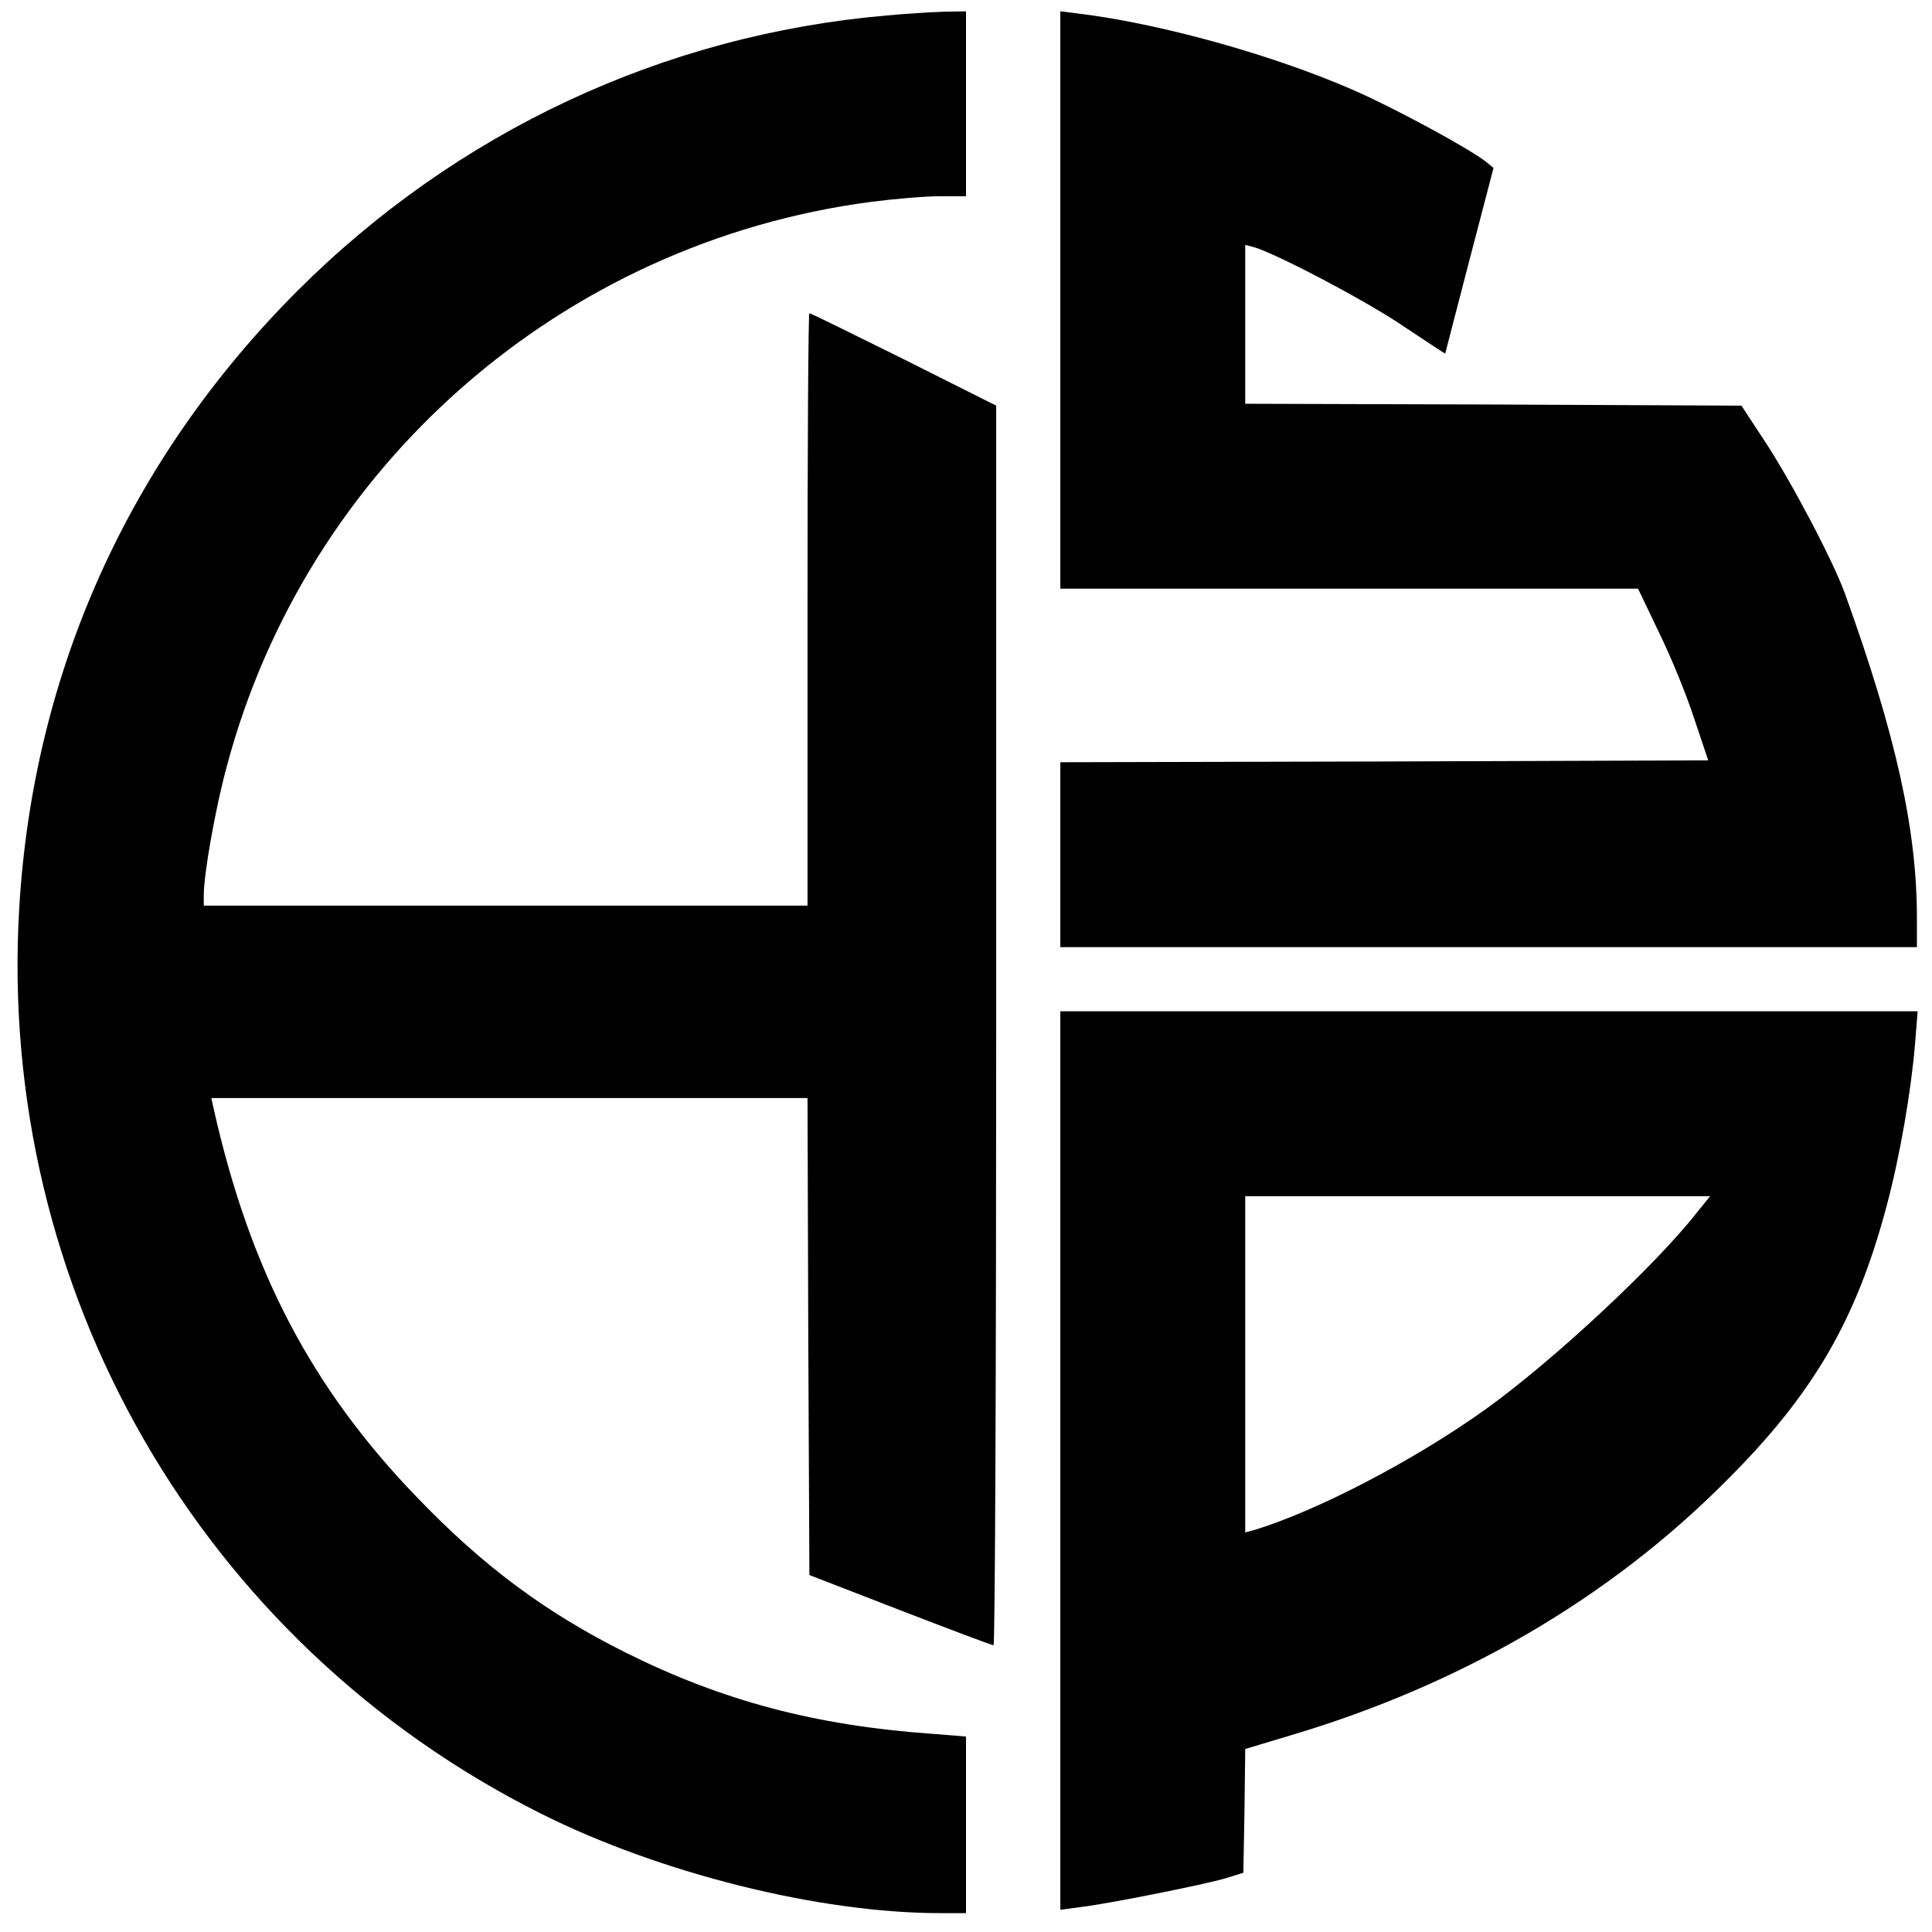
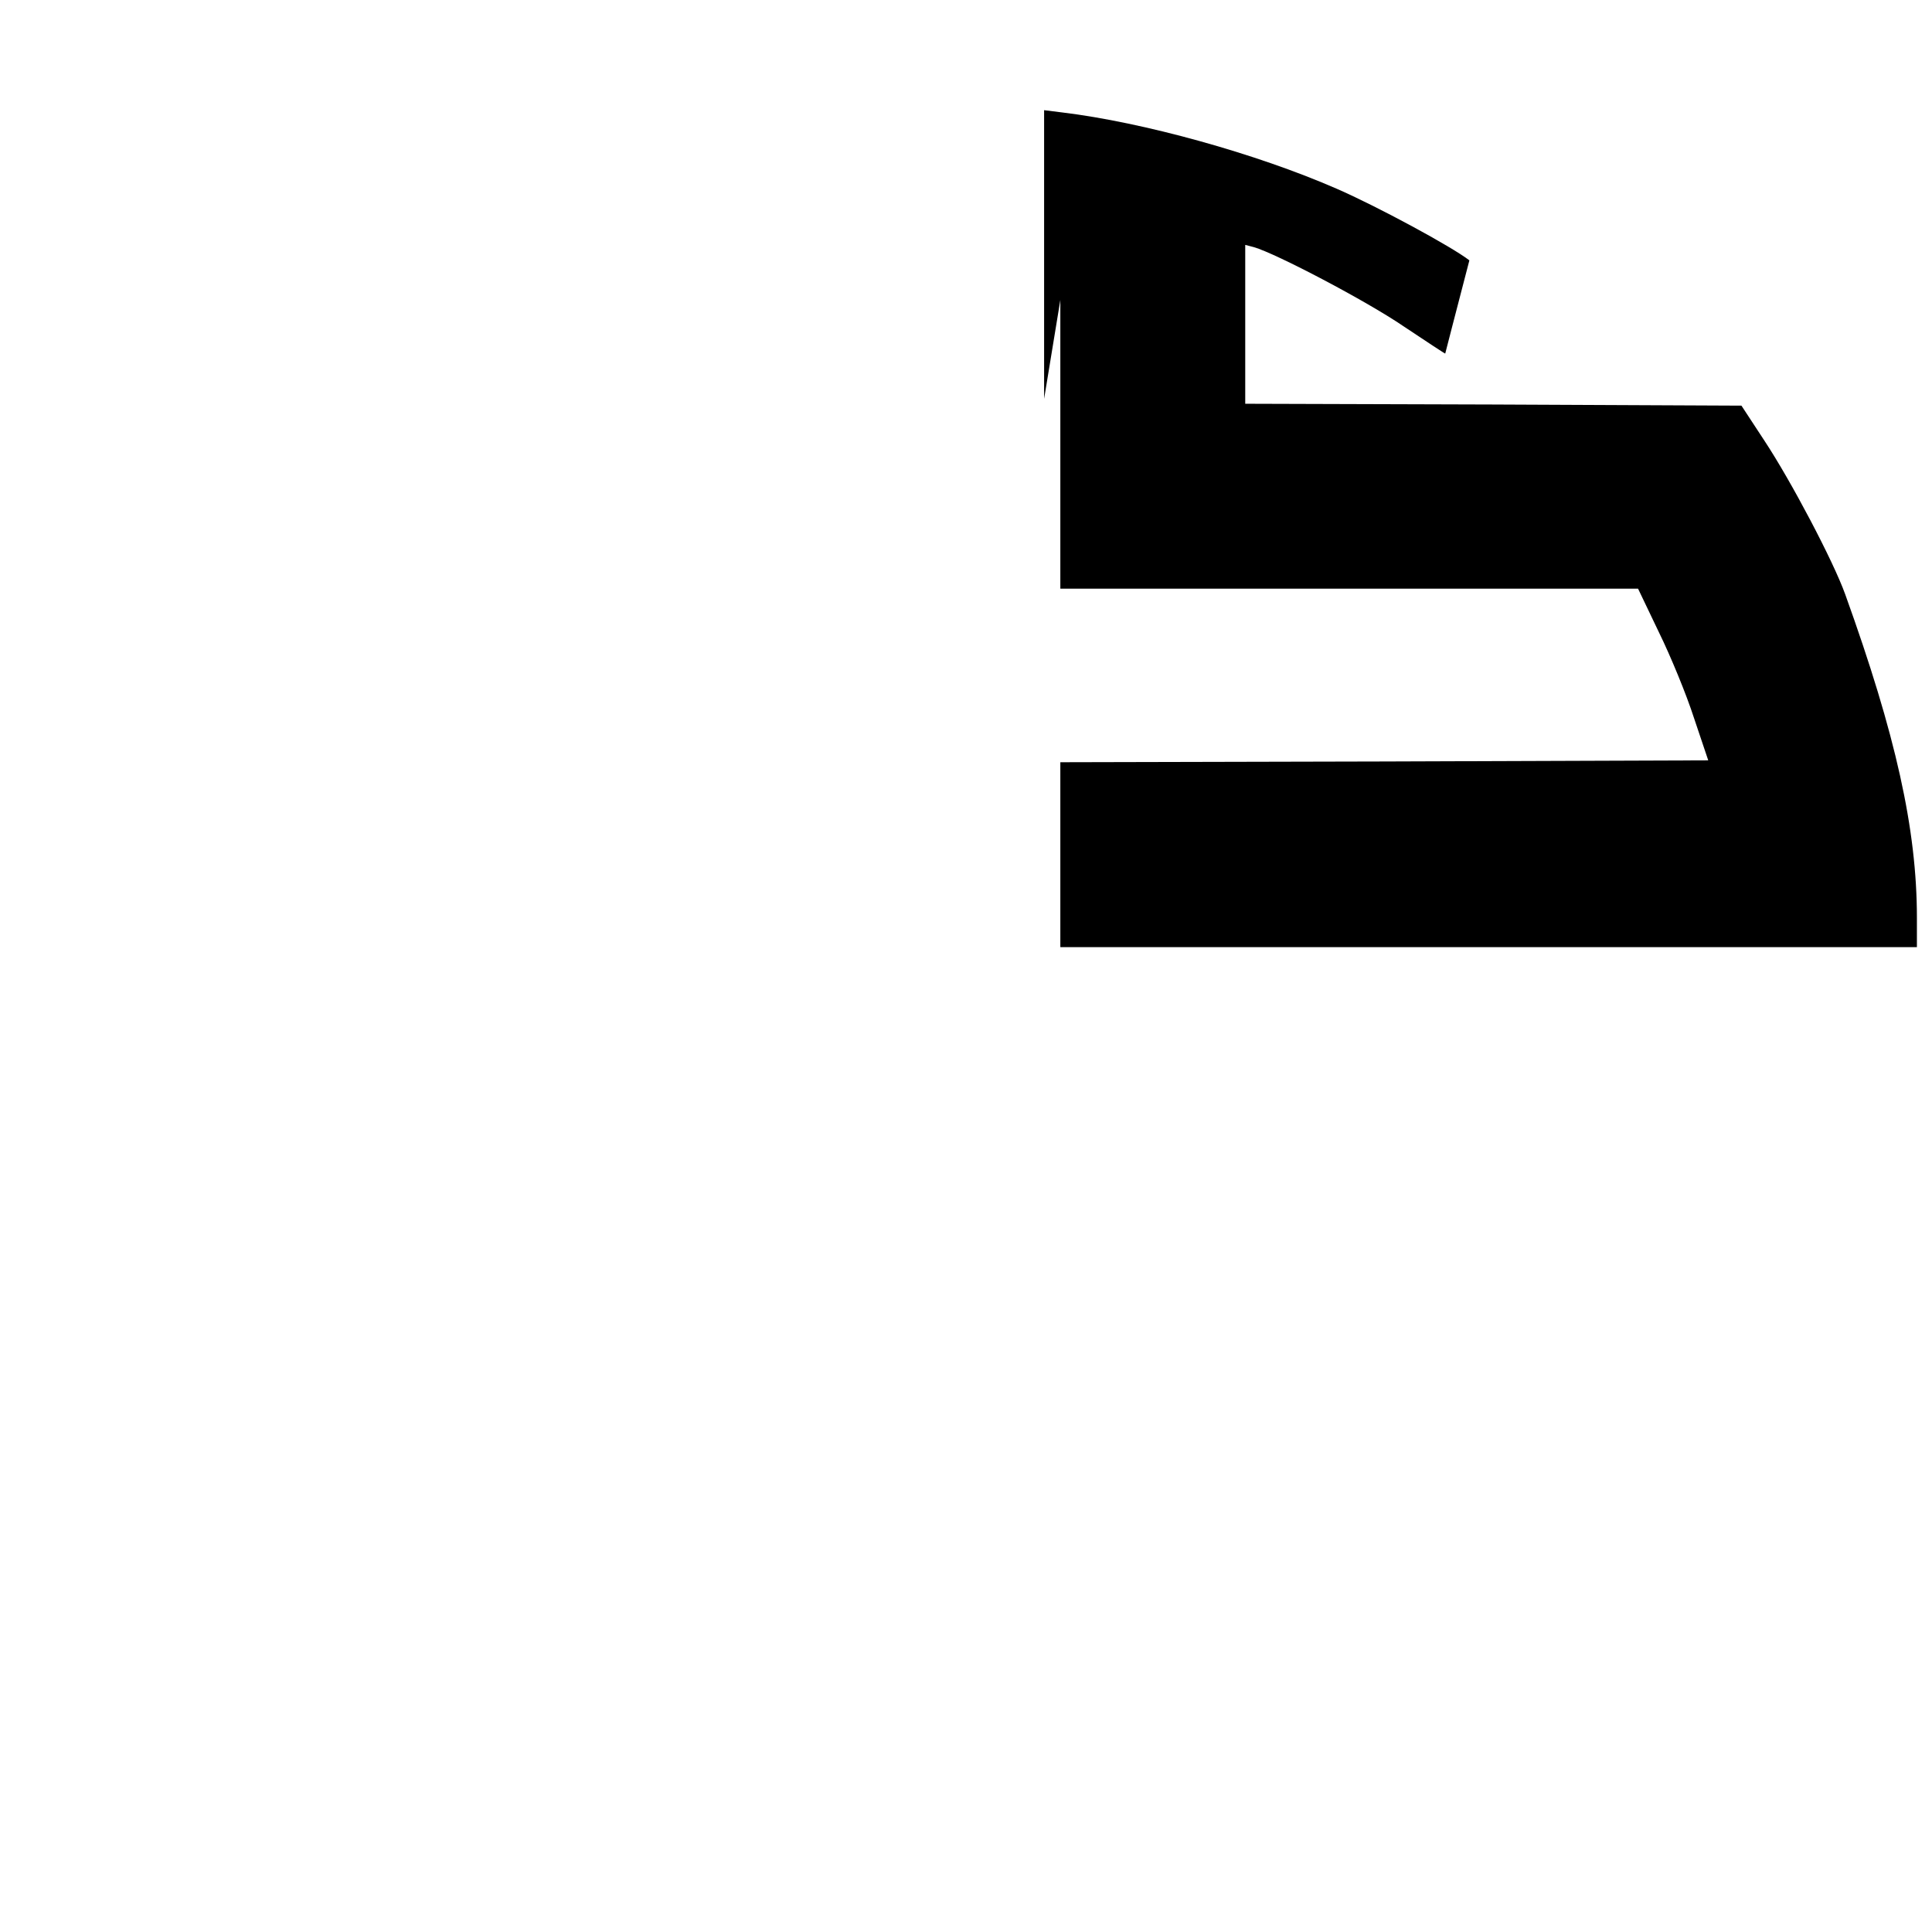
<svg xmlns="http://www.w3.org/2000/svg" version="1.0" width="512pt" height="512pt" viewBox="0 0 512 512" preserveAspectRatio="xMidYMid meet">
  <g transform="translate(0,512) scale(0.1,-0.1)" fill="#000000" stroke="none">
-     <path d="M2350 5079 c-591 -51 -1141 -308 -1565 -733 -444 -446 -697 -1008 -734 -1632 -60 -1009 480 -1947 1380 -2399 316 -159 740 -265 1061 -265 l68 0 0 234 0 234 -87 7 c-313 22 -559 88 -814 215 -214 107 -378 229 -554 412 -280 290 -443 602 -539 1031 l-6 27 790 0 790 0 2 -632 3 -632 240 -93 c132 -51 243 -93 248 -93 4 0 7 739 7 1643 l0 1642 -245 123 c-135 67 -247 122 -250 122 -3 0 -5 -353 -5 -785 l0 -785 -800 0 -800 0 0 28 c0 56 31 231 61 341 212 796 887 1388 1707 1496 62 8 144 15 183 15 l69 0 0 245 0 245 -57 -1 c-32 -1 -101 -5 -153 -10z" />
-     <path d="M2810 4325 l0 -765 766 0 765 0 55 -115 c31 -63 73 -165 93 -227 l38 -113 -858 -3 -859 -2 0 -245 0 -245 1135 0 1135 0 0 78 c0 234 -56 485 -190 857 -32 89 -144 301 -214 407 l-61 93 -658 3 -657 2 0 211 0 210 23 -6 c59 -17 299 -143 397 -210 60 -40 110 -73 110 -72 0 1 29 112 64 247 l64 245 -21 17 c-46 36 -246 144 -352 190 -213 93 -512 176 -727 202 l-48 6 0 -765z" />
-     <path d="M2810 1250 l0 -1191 53 7 c70 8 331 60 387 77 l45 14 3 164 2 164 123 37 c450 134 843 363 1152 674 231 230 345 427 425 729 35 130 65 306 75 428 l7 87 -1136 0 -1136 0 0 -1190z m1688 658 c-110 -141 -382 -394 -560 -522 -191 -137 -450 -271 -615 -321 l-23 -6 0 445 0 446 616 0 616 0 -34 -42z" />
+     <path d="M2810 4325 l0 -765 766 0 765 0 55 -115 c31 -63 73 -165 93 -227 l38 -113 -858 -3 -859 -2 0 -245 0 -245 1135 0 1135 0 0 78 c0 234 -56 485 -190 857 -32 89 -144 301 -214 407 l-61 93 -658 3 -657 2 0 211 0 210 23 -6 c59 -17 299 -143 397 -210 60 -40 110 -73 110 -72 0 1 29 112 64 247 c-46 36 -246 144 -352 190 -213 93 -512 176 -727 202 l-48 6 0 -765z" />
  </g>
</svg>